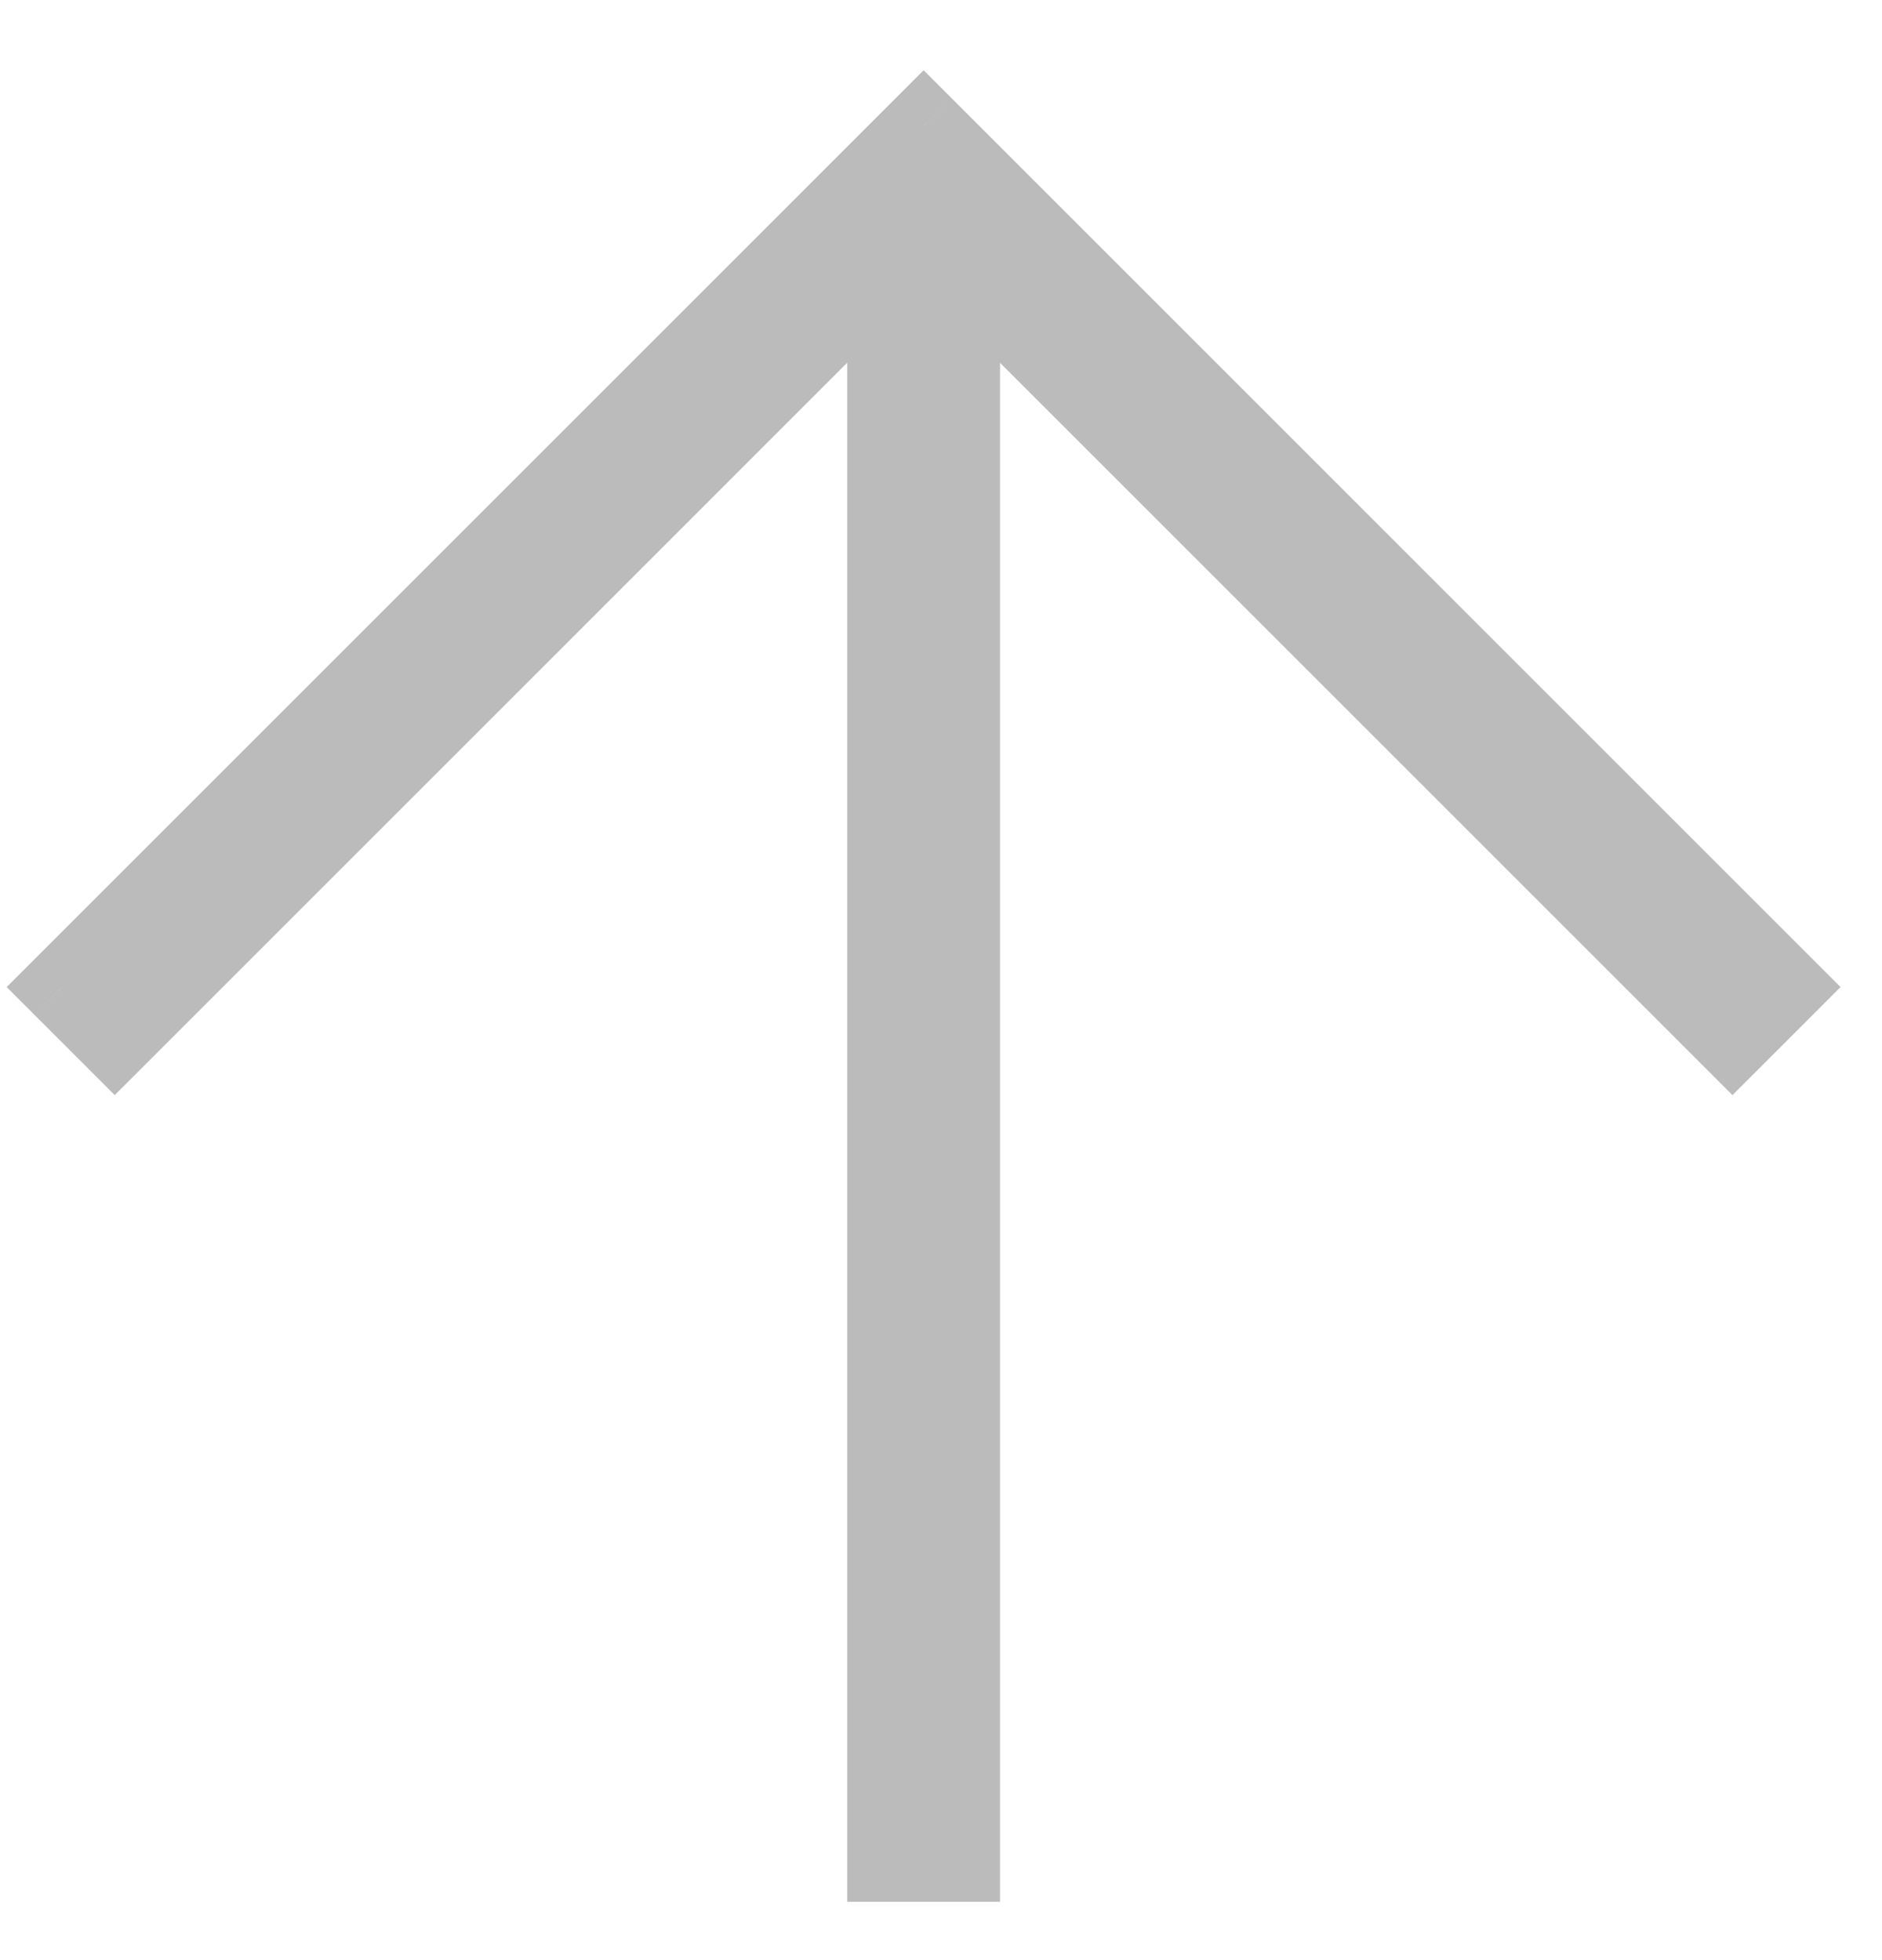
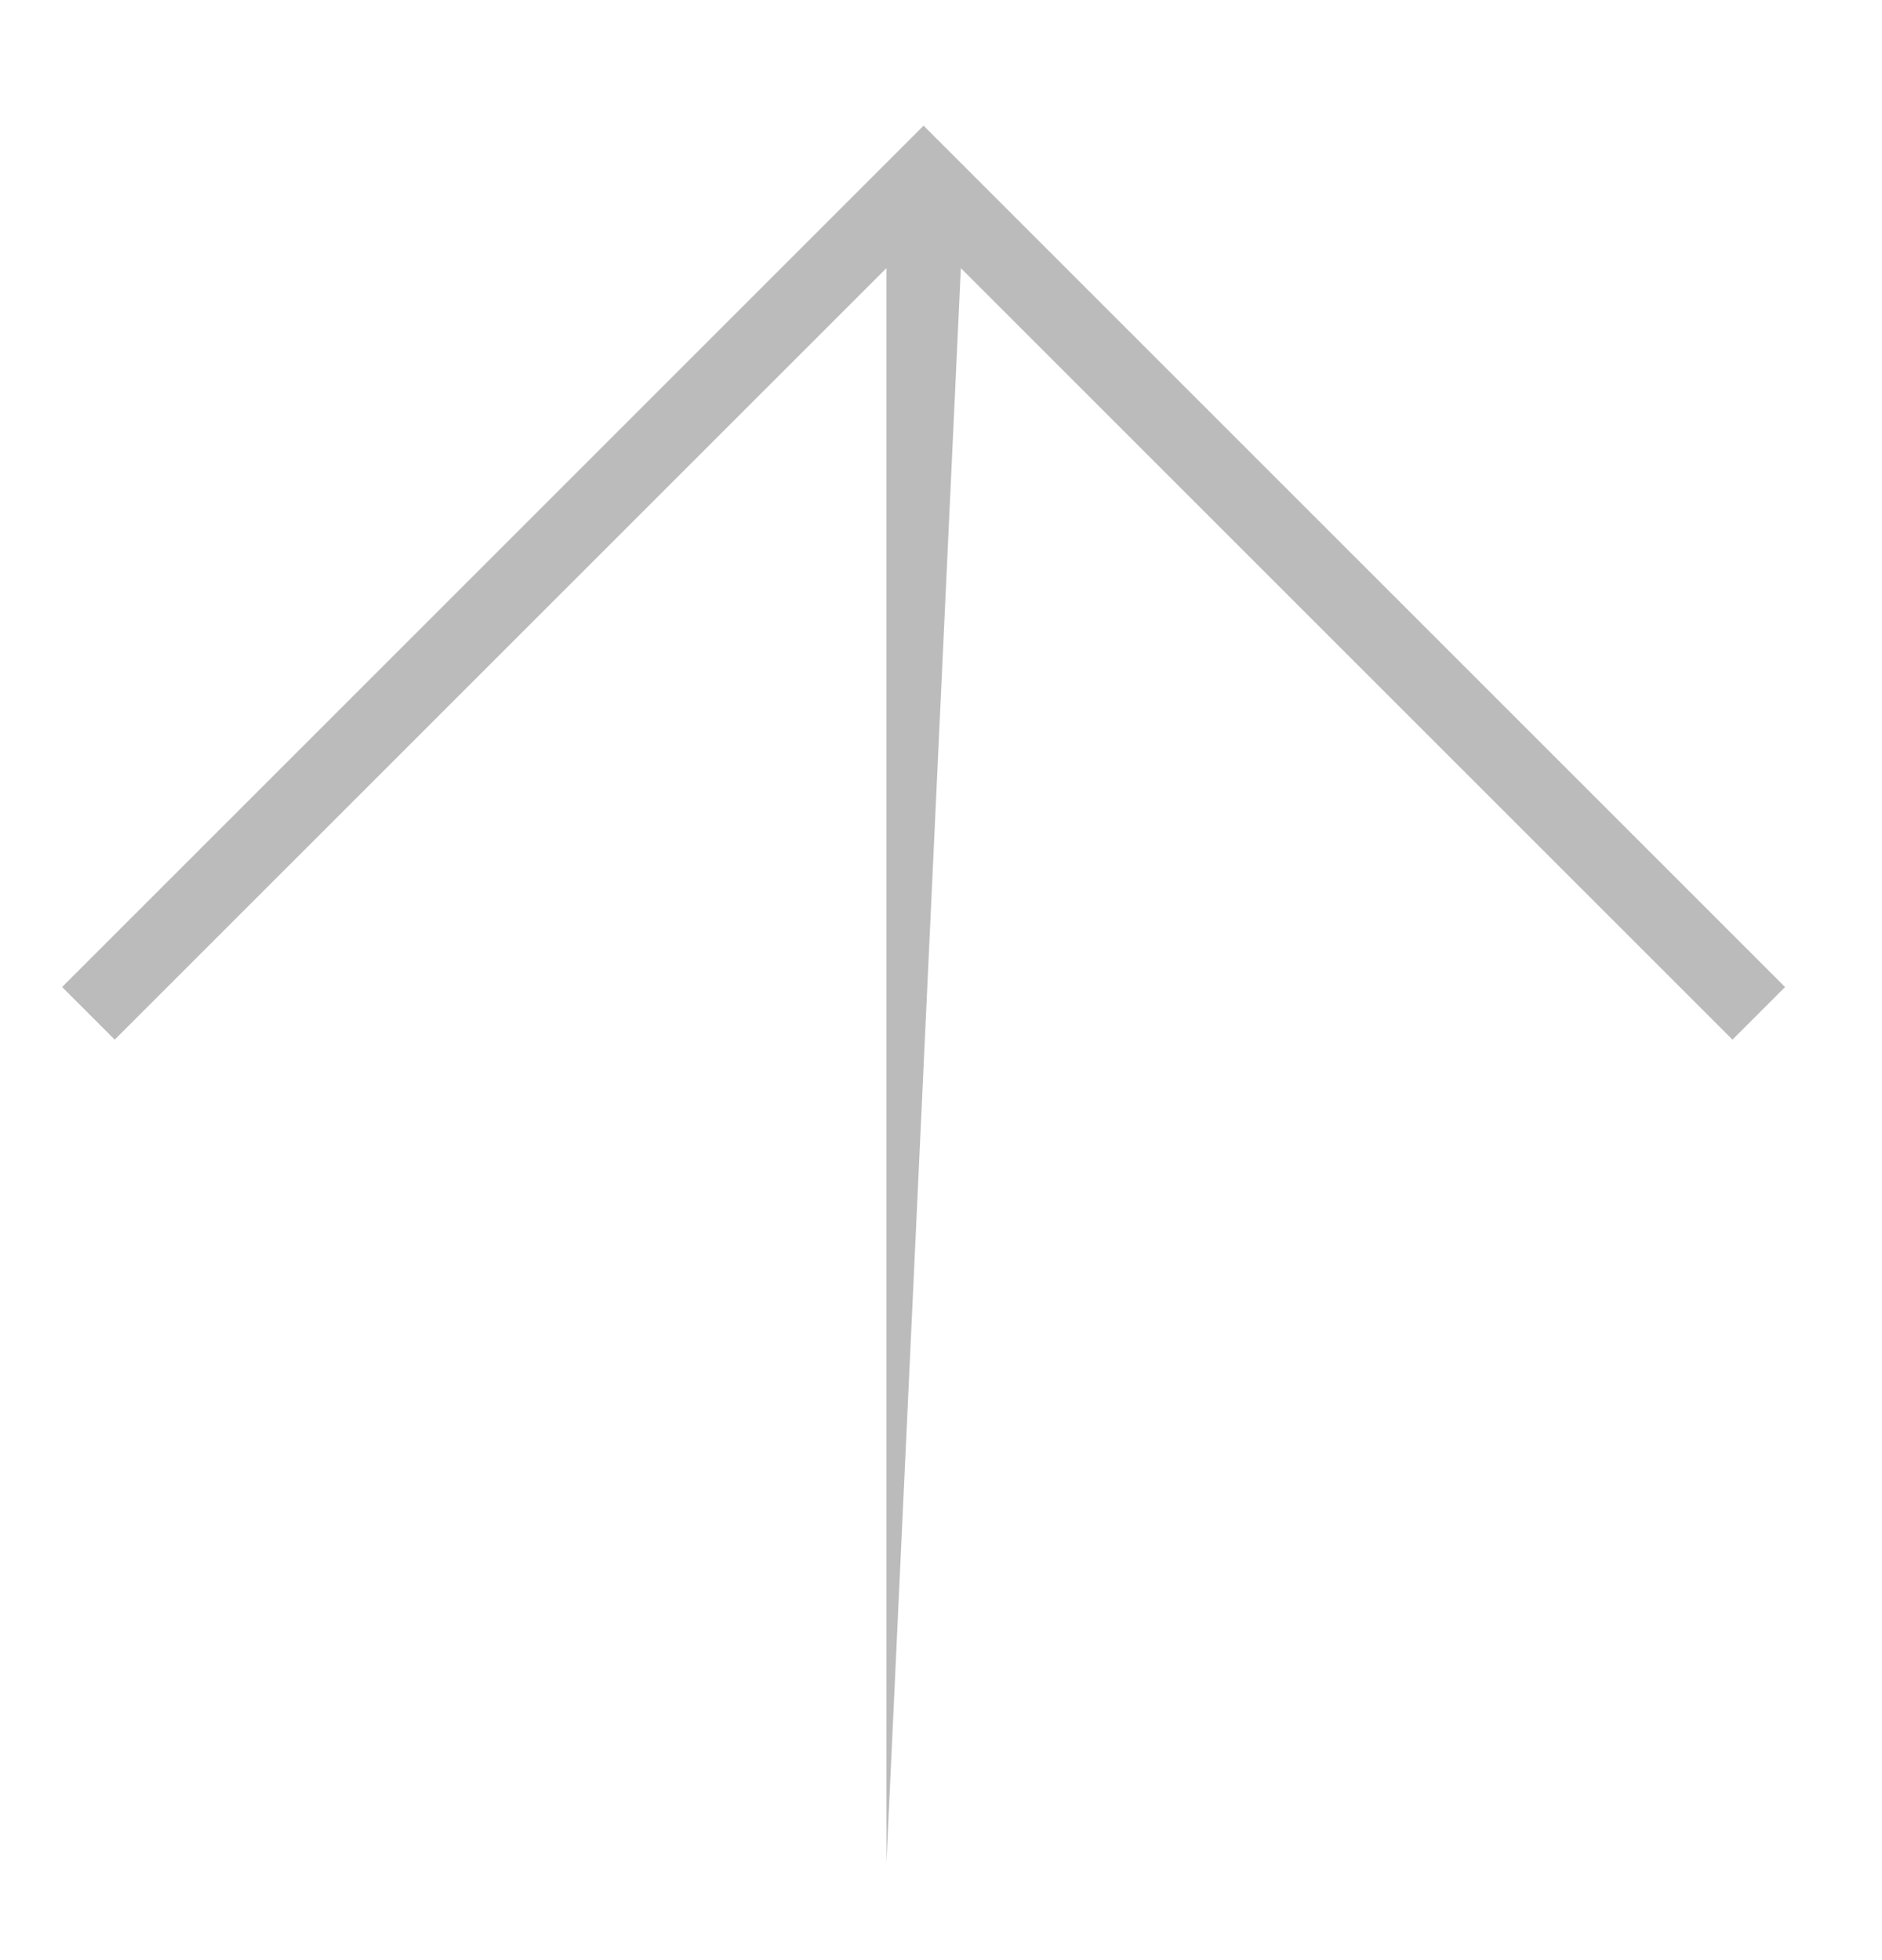
<svg xmlns="http://www.w3.org/2000/svg" width="24" height="25" viewBox="0 0 24 25" fill="none">
  <mask id="path-1-outside-1_7_652" maskUnits="userSpaceOnUse" x="-0.95" y="0.189" width="25.456" height="25.456" fill="black">
    <rect fill="white" x="-0.95" y="0.189" width="25.456" height="25.456" />
    <path fill-rule="evenodd" clip-rule="evenodd" d="M1.463 13.26L11.304 3.42L11.304 23.756H12.253L12.253 3.42L22.093 13.26L22.764 12.589L11.778 1.603L0.792 12.589L1.463 13.26Z" />
  </mask>
-   <path fill-rule="evenodd" clip-rule="evenodd" d="M1.463 13.26L11.304 3.42L11.304 23.756H12.253L12.253 3.42L22.093 13.26L22.764 12.589L11.778 1.603L0.792 12.589L1.463 13.26Z" fill="#BBBBBB" />
-   <path d="M11.304 3.42L10.95 3.066L11.804 2.213L11.804 3.42L11.304 3.42ZM1.463 13.26L1.817 13.614L1.463 13.967L1.11 13.614L1.463 13.26ZM11.304 23.756V24.256H10.804L10.804 23.756L11.304 23.756ZM12.253 23.756L12.753 23.756L12.753 24.256H12.253V23.756ZM12.253 3.42L11.753 3.42L11.753 2.213L12.606 3.066L12.253 3.42ZM22.093 13.26L22.447 13.614L22.093 13.967L21.74 13.614L22.093 13.26ZM22.764 12.589L23.118 12.236L23.471 12.589L23.118 12.943L22.764 12.589ZM11.778 1.603L11.425 1.25L11.778 0.896L12.132 1.25L11.778 1.603ZM0.792 12.589L0.439 12.943L0.085 12.589L0.439 12.236L0.792 12.589ZM11.657 3.773L1.817 13.614L1.11 12.907L10.95 3.066L11.657 3.773ZM10.804 23.756L10.804 3.42L11.804 3.42L11.804 23.756L10.804 23.756ZM12.253 24.256H11.304V23.256H12.253V24.256ZM12.753 3.42L12.753 23.756L11.753 23.756L11.753 3.42L12.753 3.42ZM21.74 13.614L11.899 3.773L12.606 3.066L22.447 12.907L21.74 13.614ZM23.118 12.943L22.447 13.614L21.74 12.907L22.411 12.236L23.118 12.943ZM12.132 1.25L23.118 12.236L22.411 12.943L11.425 1.957L12.132 1.25ZM0.439 12.236L11.425 1.25L12.132 1.957L1.146 12.943L0.439 12.236ZM1.11 13.614L0.439 12.943L1.146 12.236L1.817 12.907L1.11 13.614Z" fill="#BBBBBB" mask="url(#path-1-outside-1_7_652)" />
+   <path fill-rule="evenodd" clip-rule="evenodd" d="M1.463 13.26L11.304 3.42L11.304 23.756L12.253 3.42L22.093 13.26L22.764 12.589L11.778 1.603L0.792 12.589L1.463 13.26Z" fill="#BBBBBB" />
</svg>